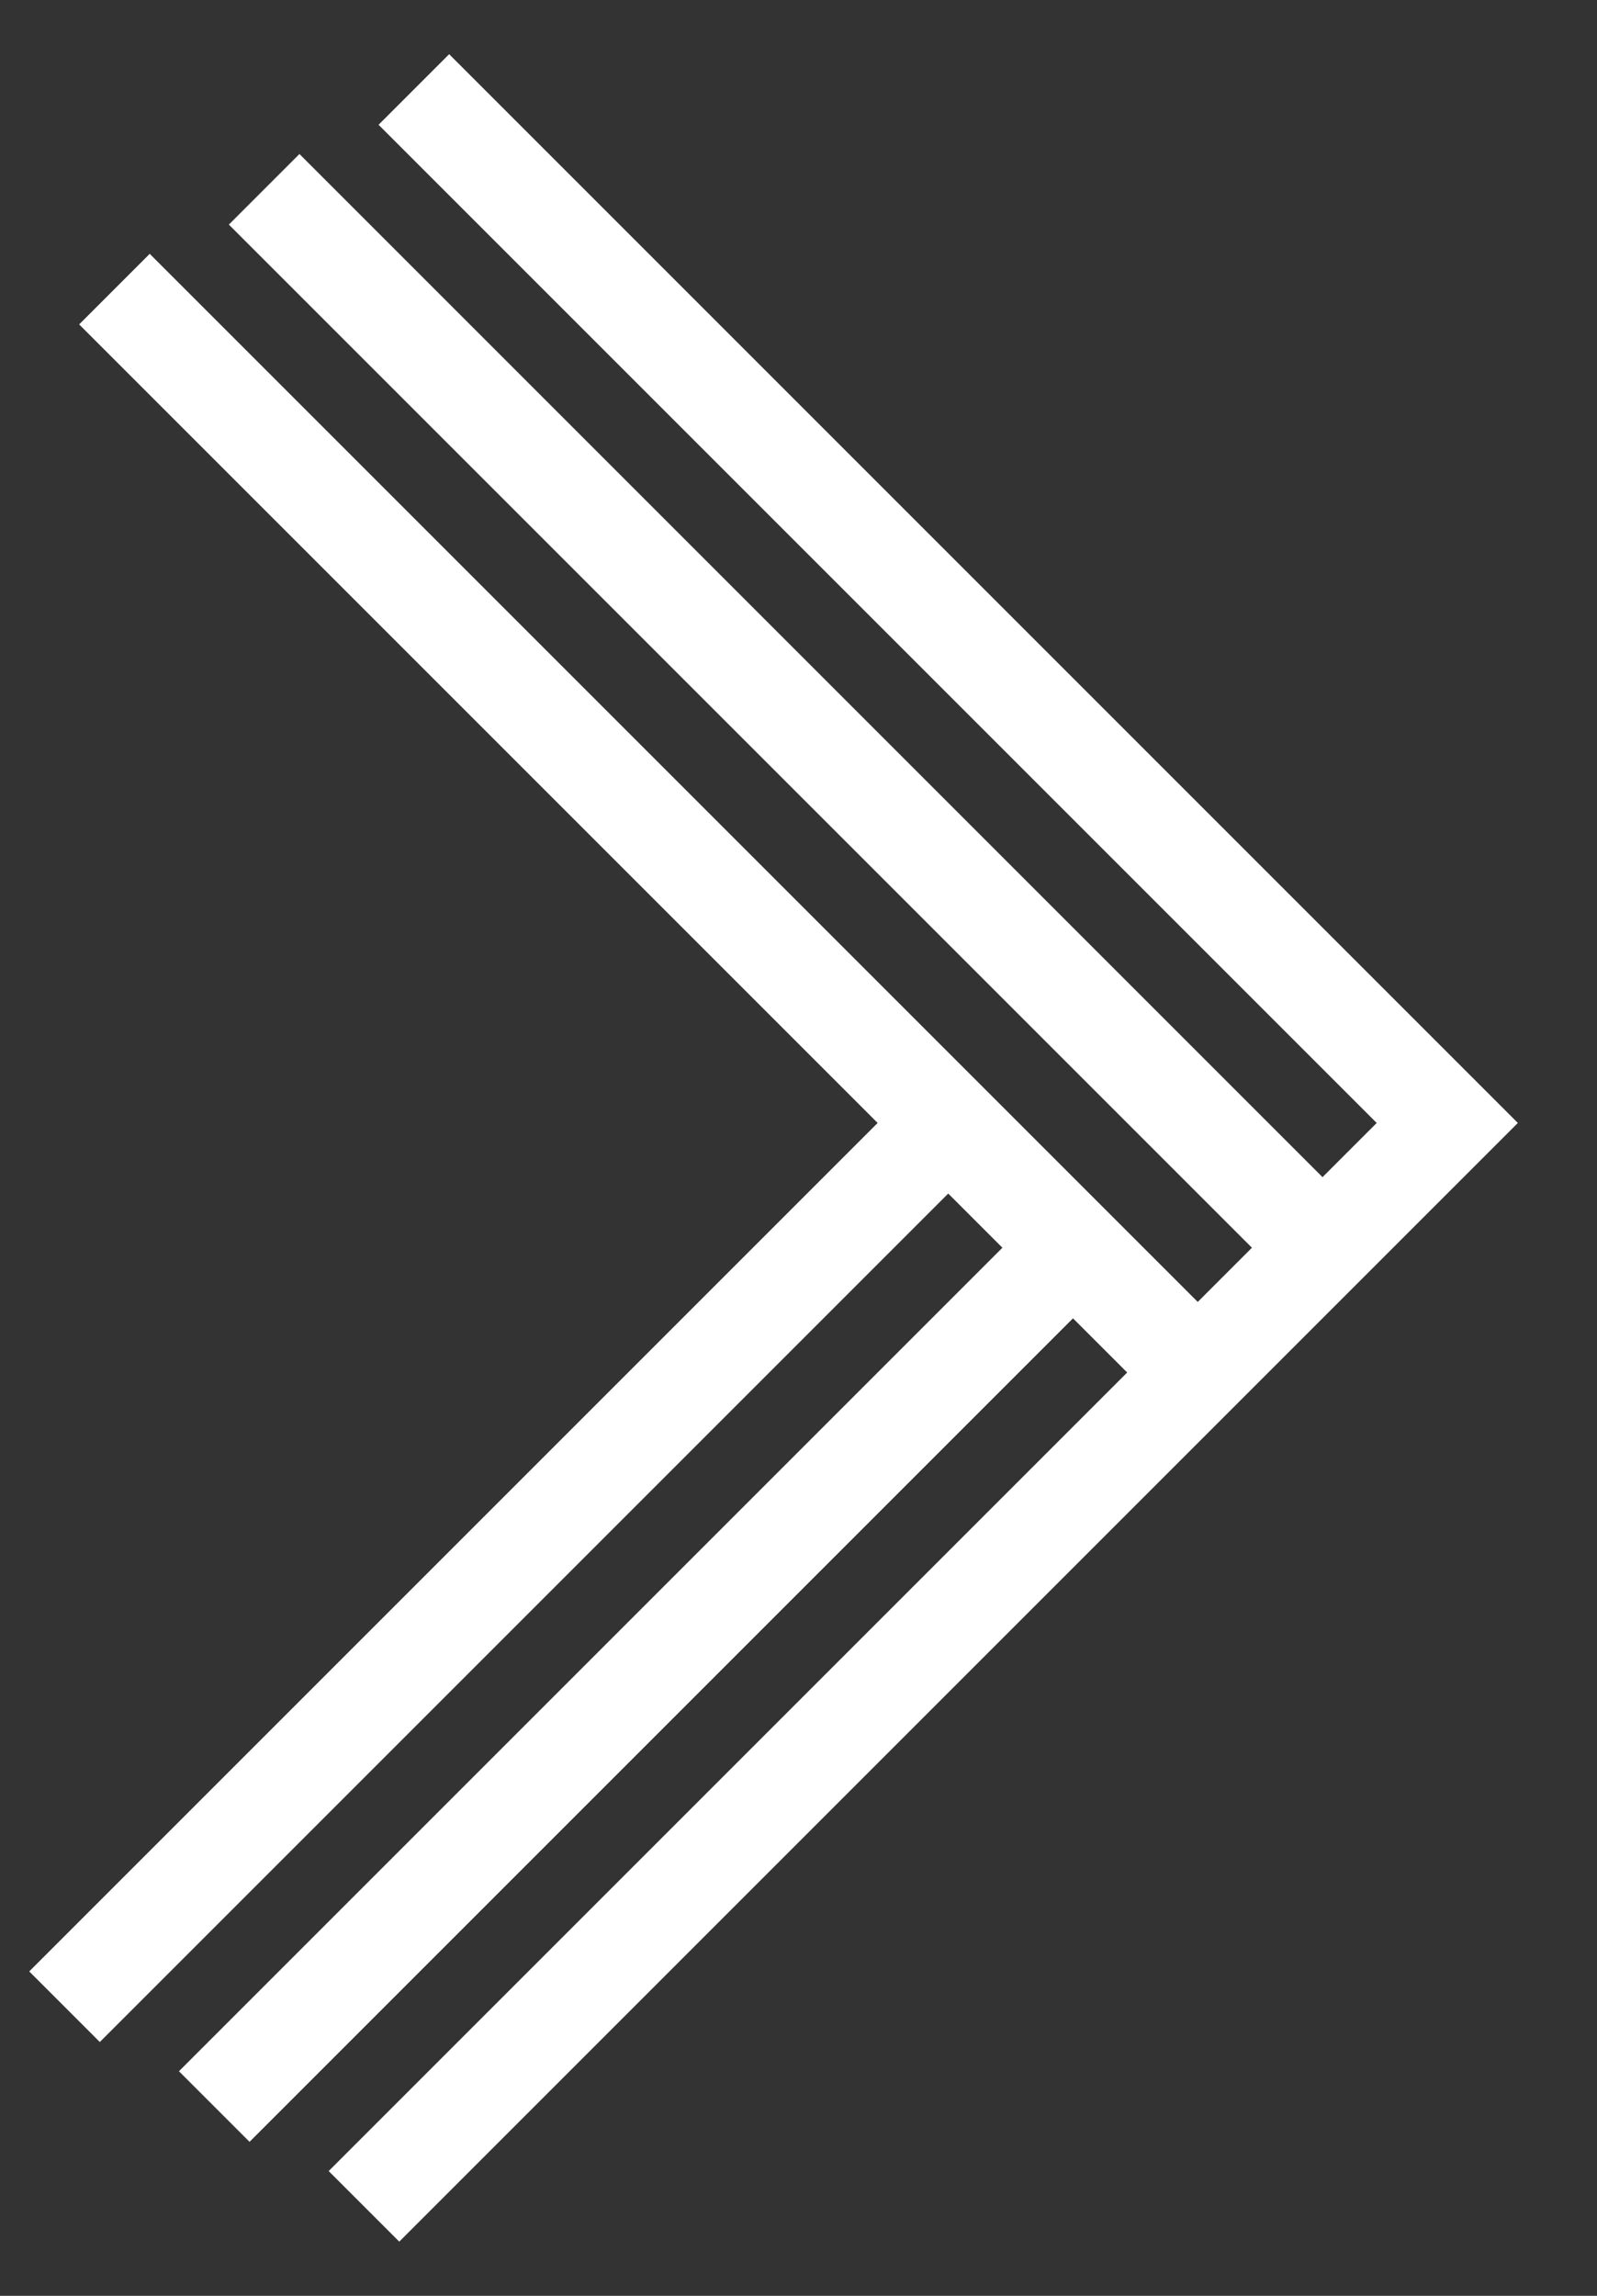
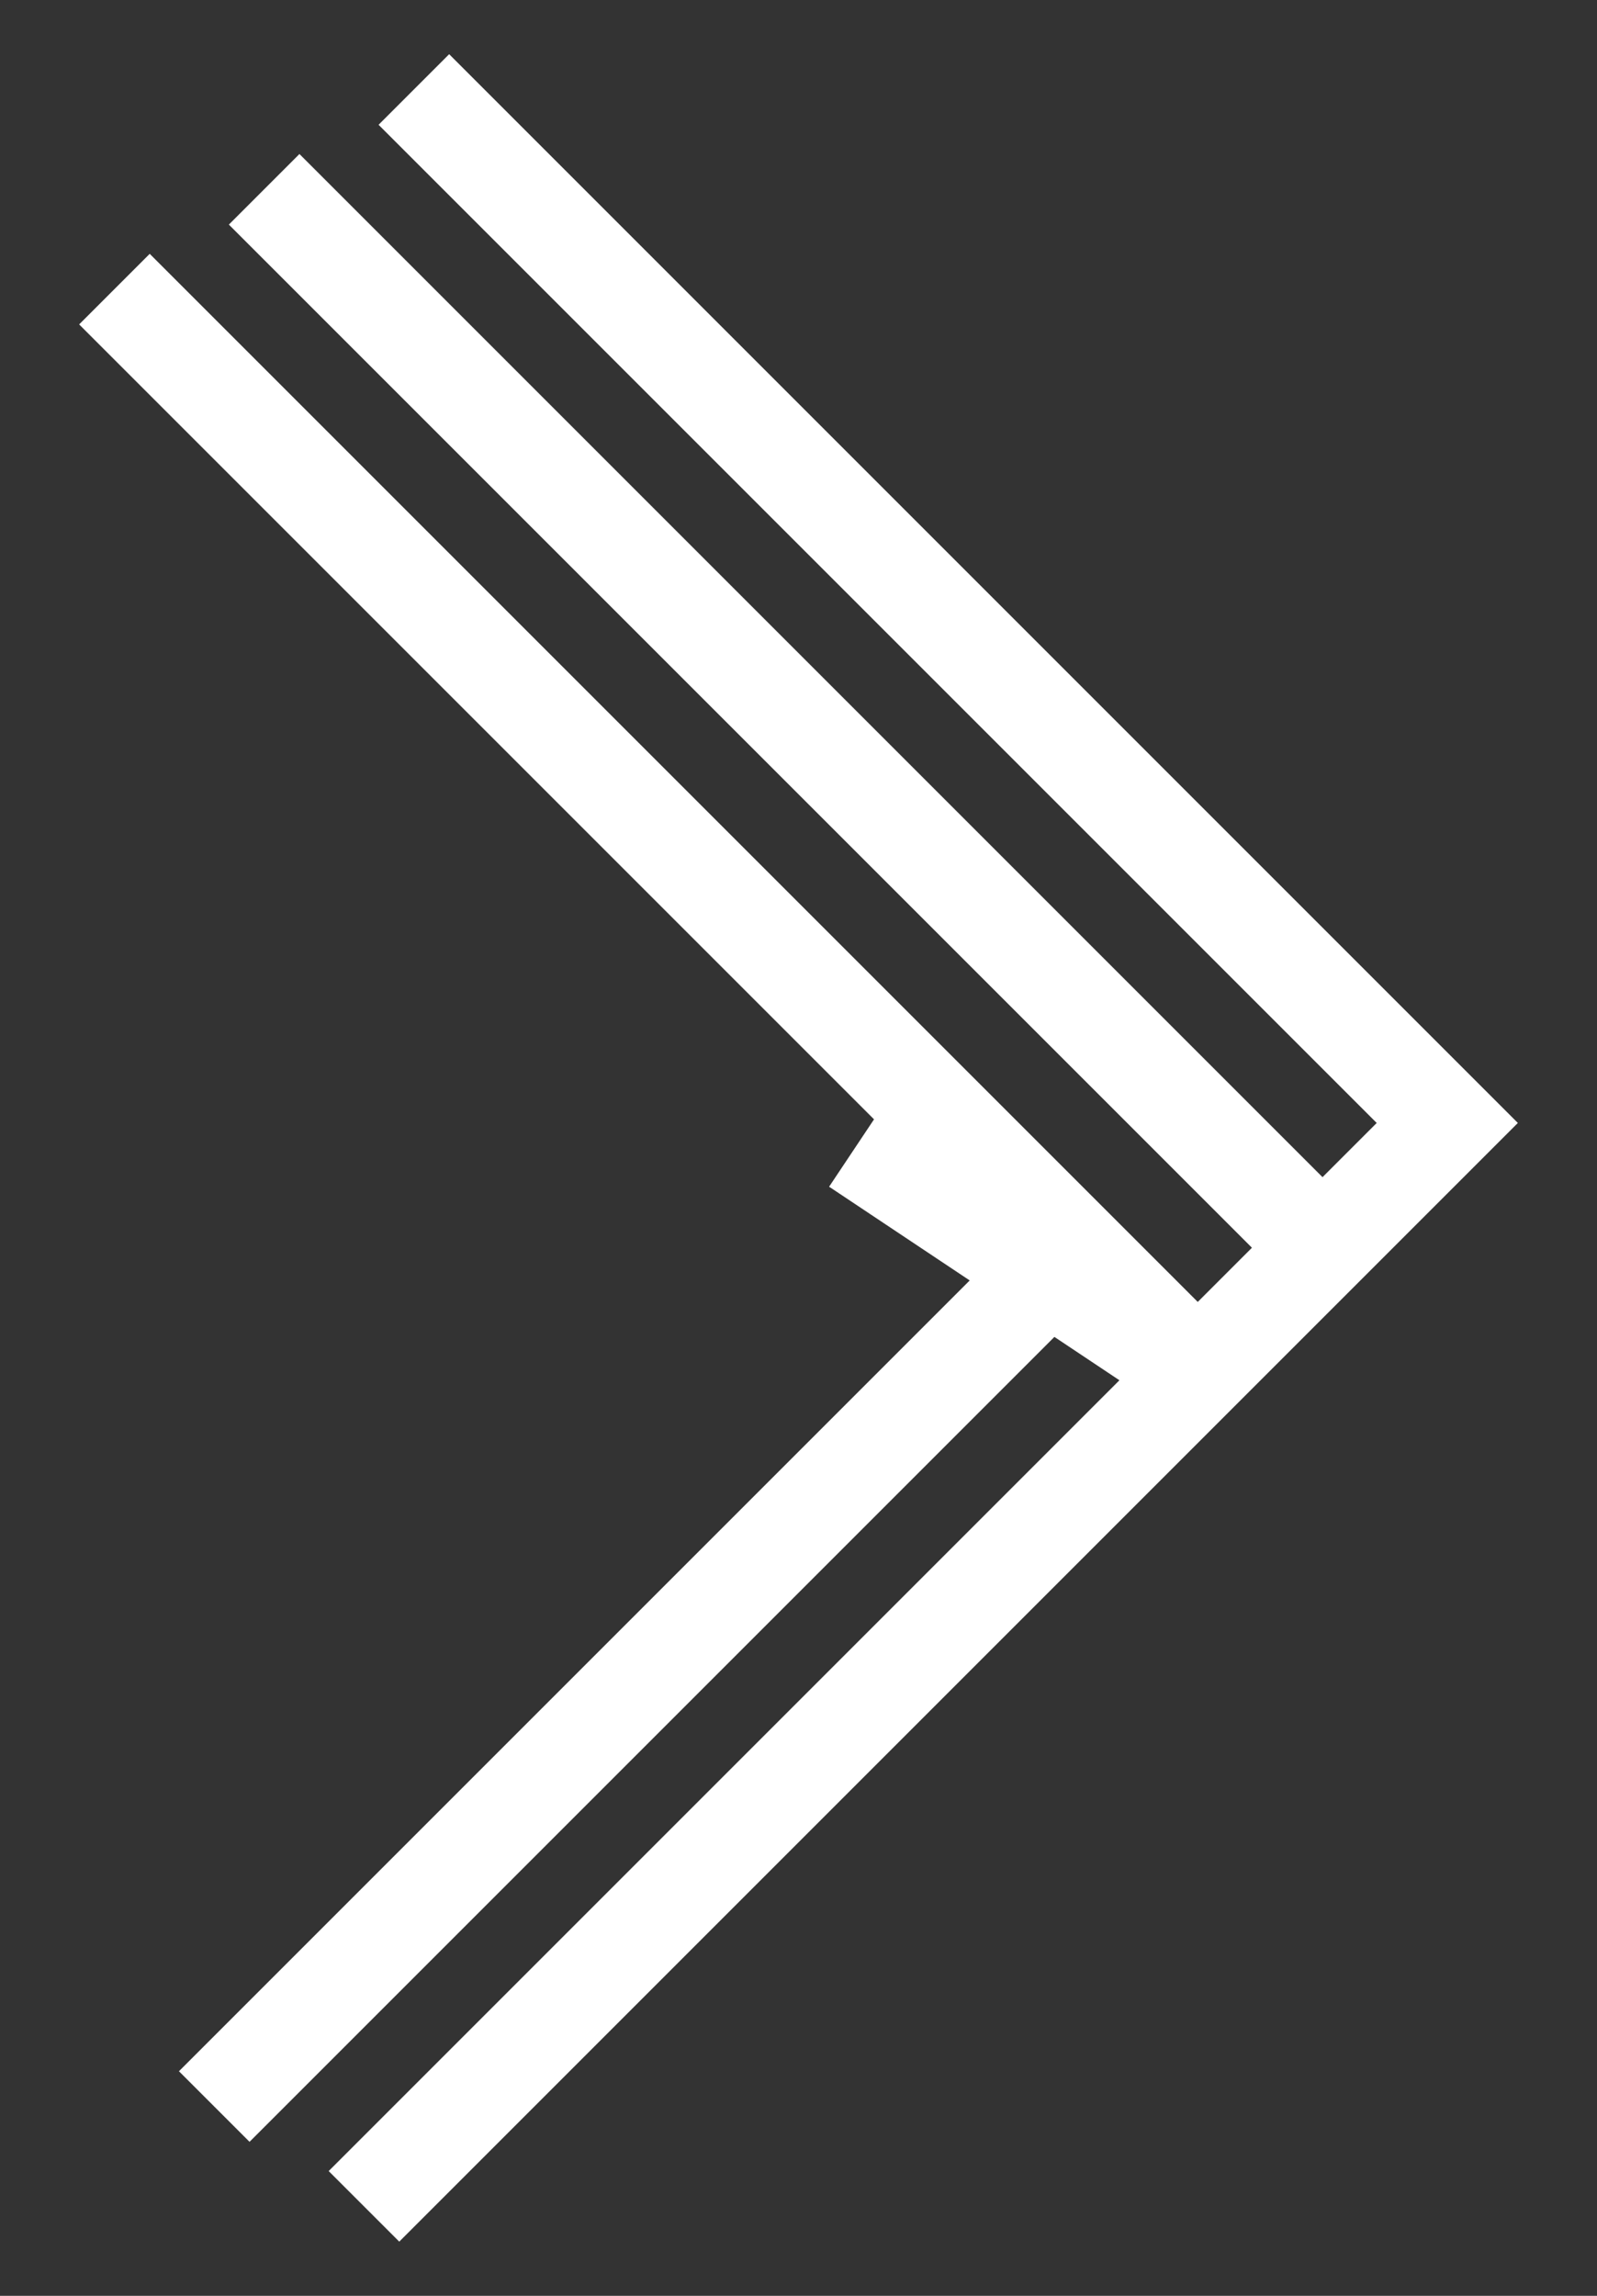
<svg xmlns="http://www.w3.org/2000/svg" width="16px" height="23px" viewBox="0 0 16 23" version="1.1">
  <rect x="0" y="0" width="16" height="23" fill="#333333" stroke="none" />
  <title>9ECD3D6C-53E1-4147-87A6-4A9CAE32B58D</title>
  <g id="Page-1" stroke="none" stroke-width="1" fill="none" fill-rule="evenodd" stroke-linecap="square">
    <g id="Maxi-Panel---Dark-V1" transform="translate(-1269, -4309)" stroke="#FFFFFF">
      <g id="Group-Rating" transform="translate(27, 3977)">
        <g id="White-Arrow-Small" transform="translate(1243, 333)">
-           <path d="M0.5,2.25 L11,12.75 M0,18.75 L8,10.75 M2,1.25 L12,11.25 M3.5,0.25 L13.5,10.25 M3,20.75 L13.5,10.25 M1.5,19.75 L9.278,11.972" />
+           <path d="M0.5,2.25 L11,12.75 L8,10.75 M2,1.25 L12,11.25 M3.5,0.25 L13.5,10.25 M3,20.75 L13.5,10.25 M1.5,19.75 L9.278,11.972" />
        </g>
      </g>
    </g>
  </g>
</svg>